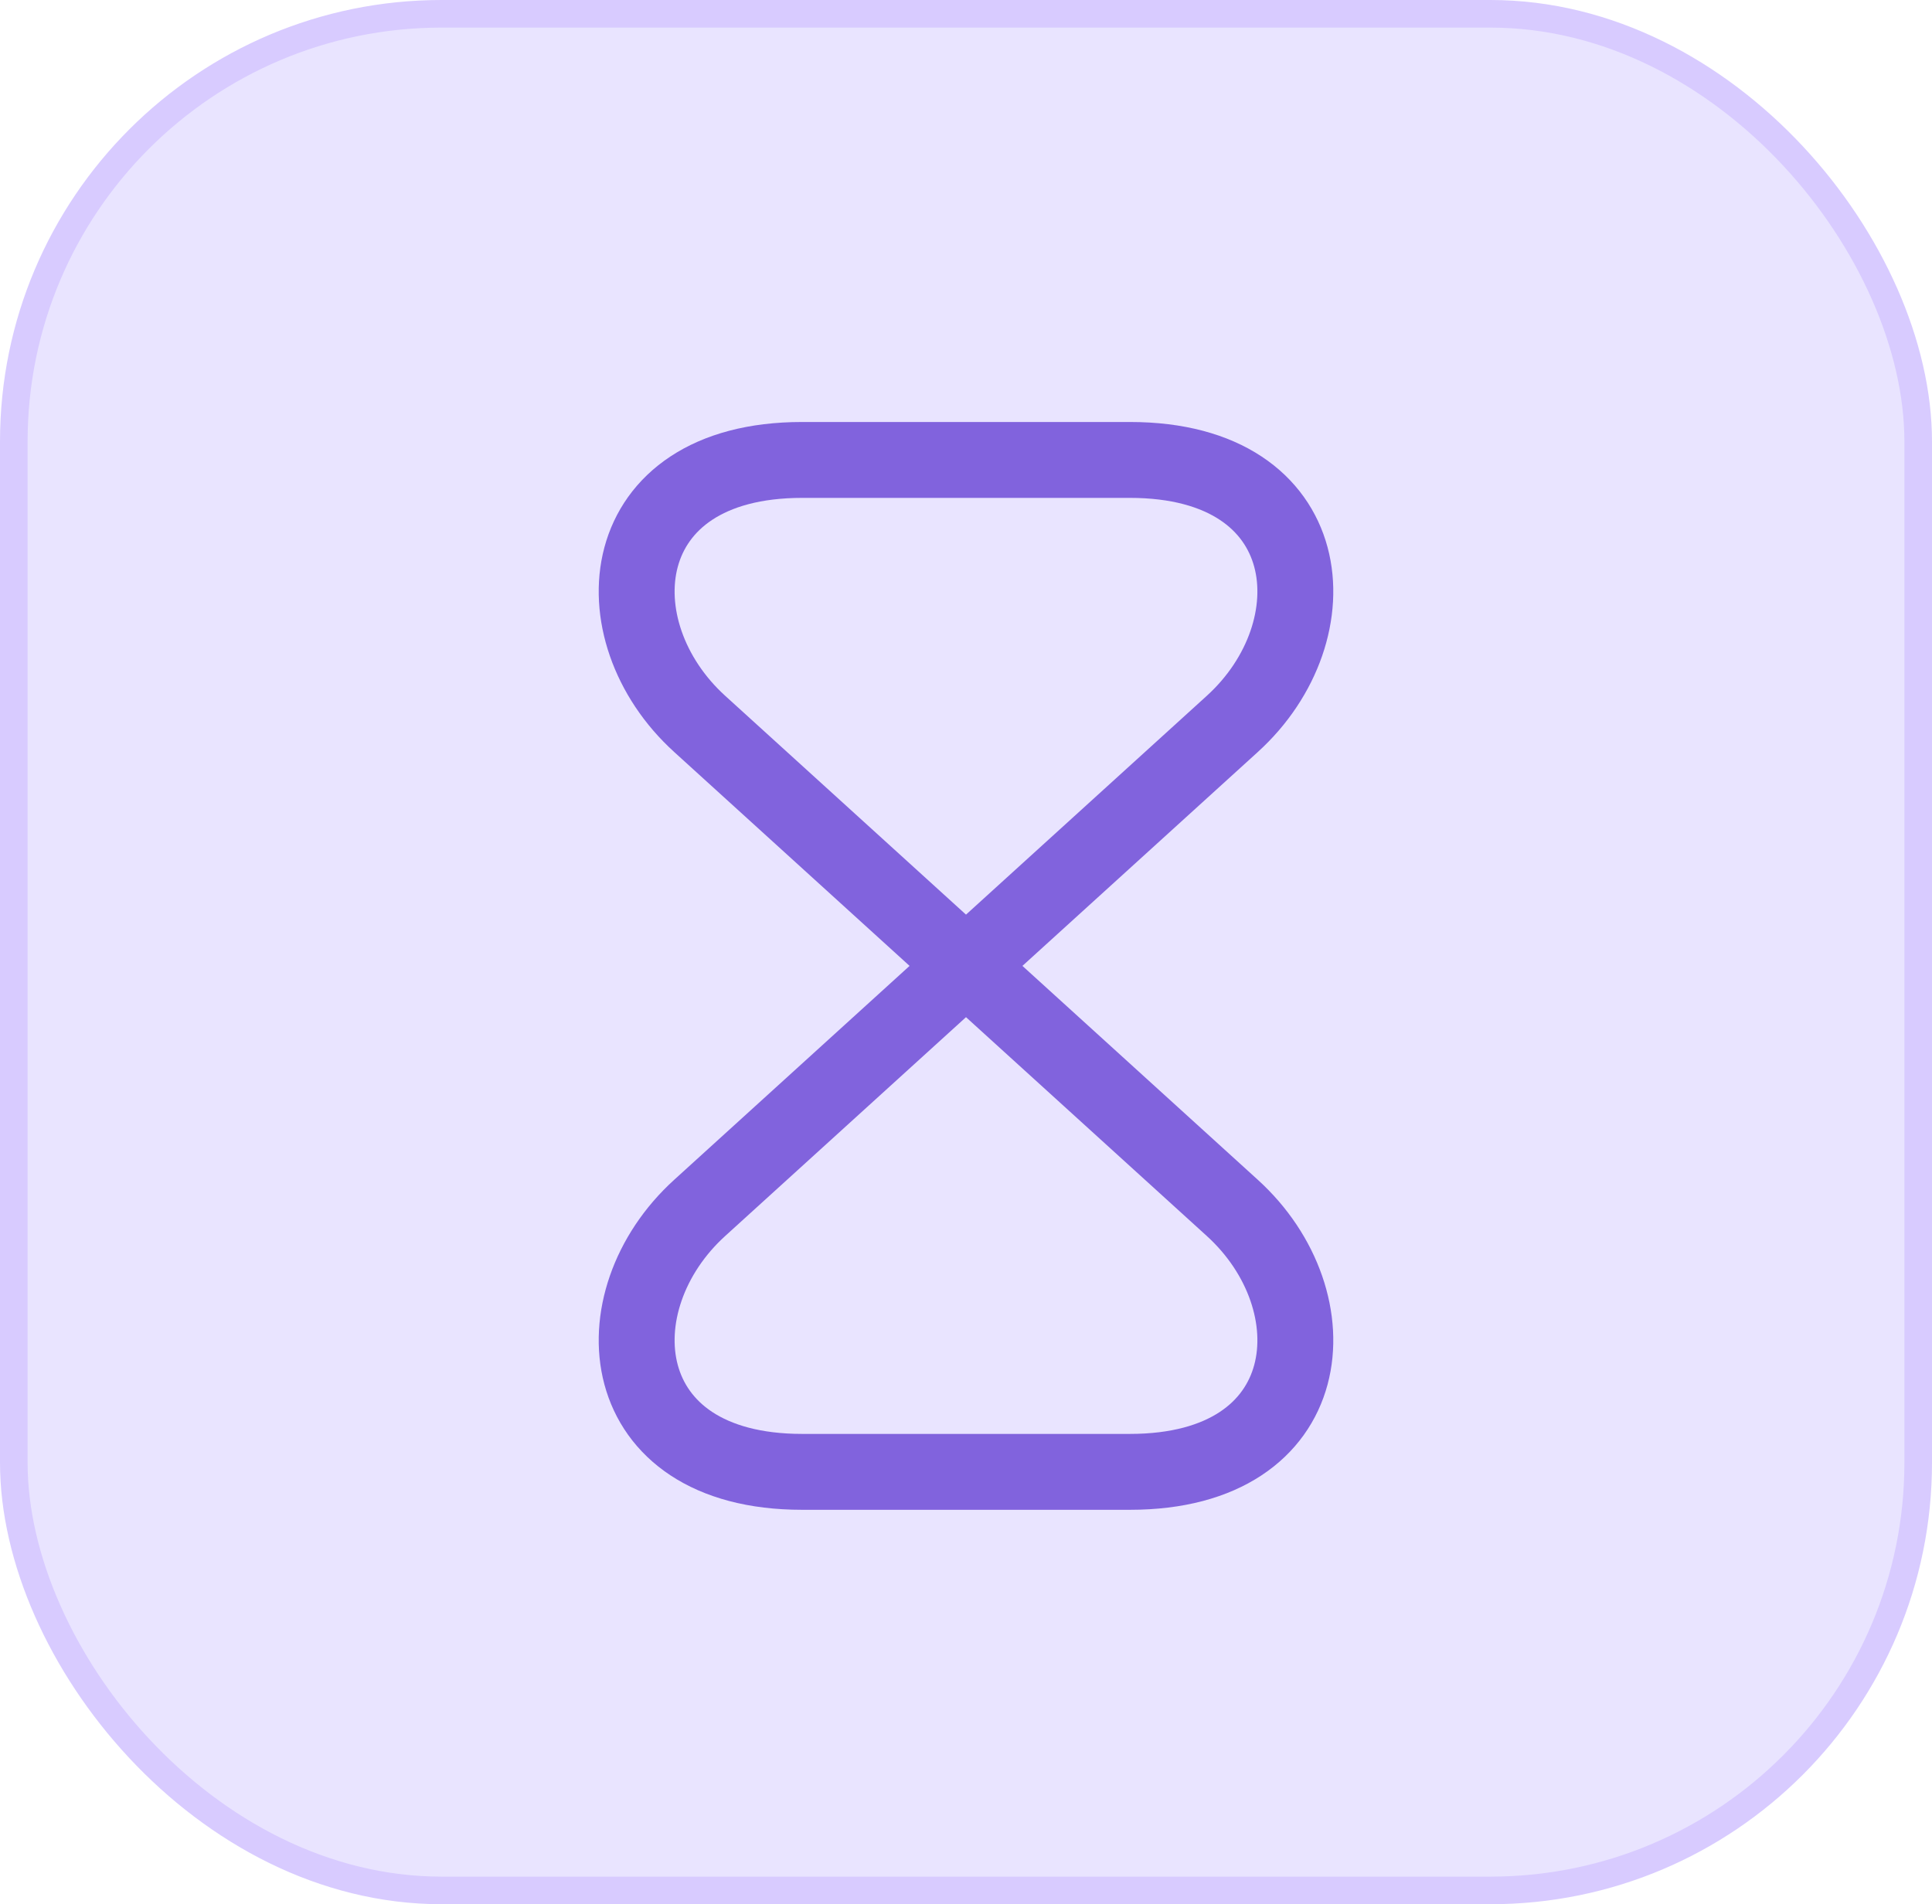
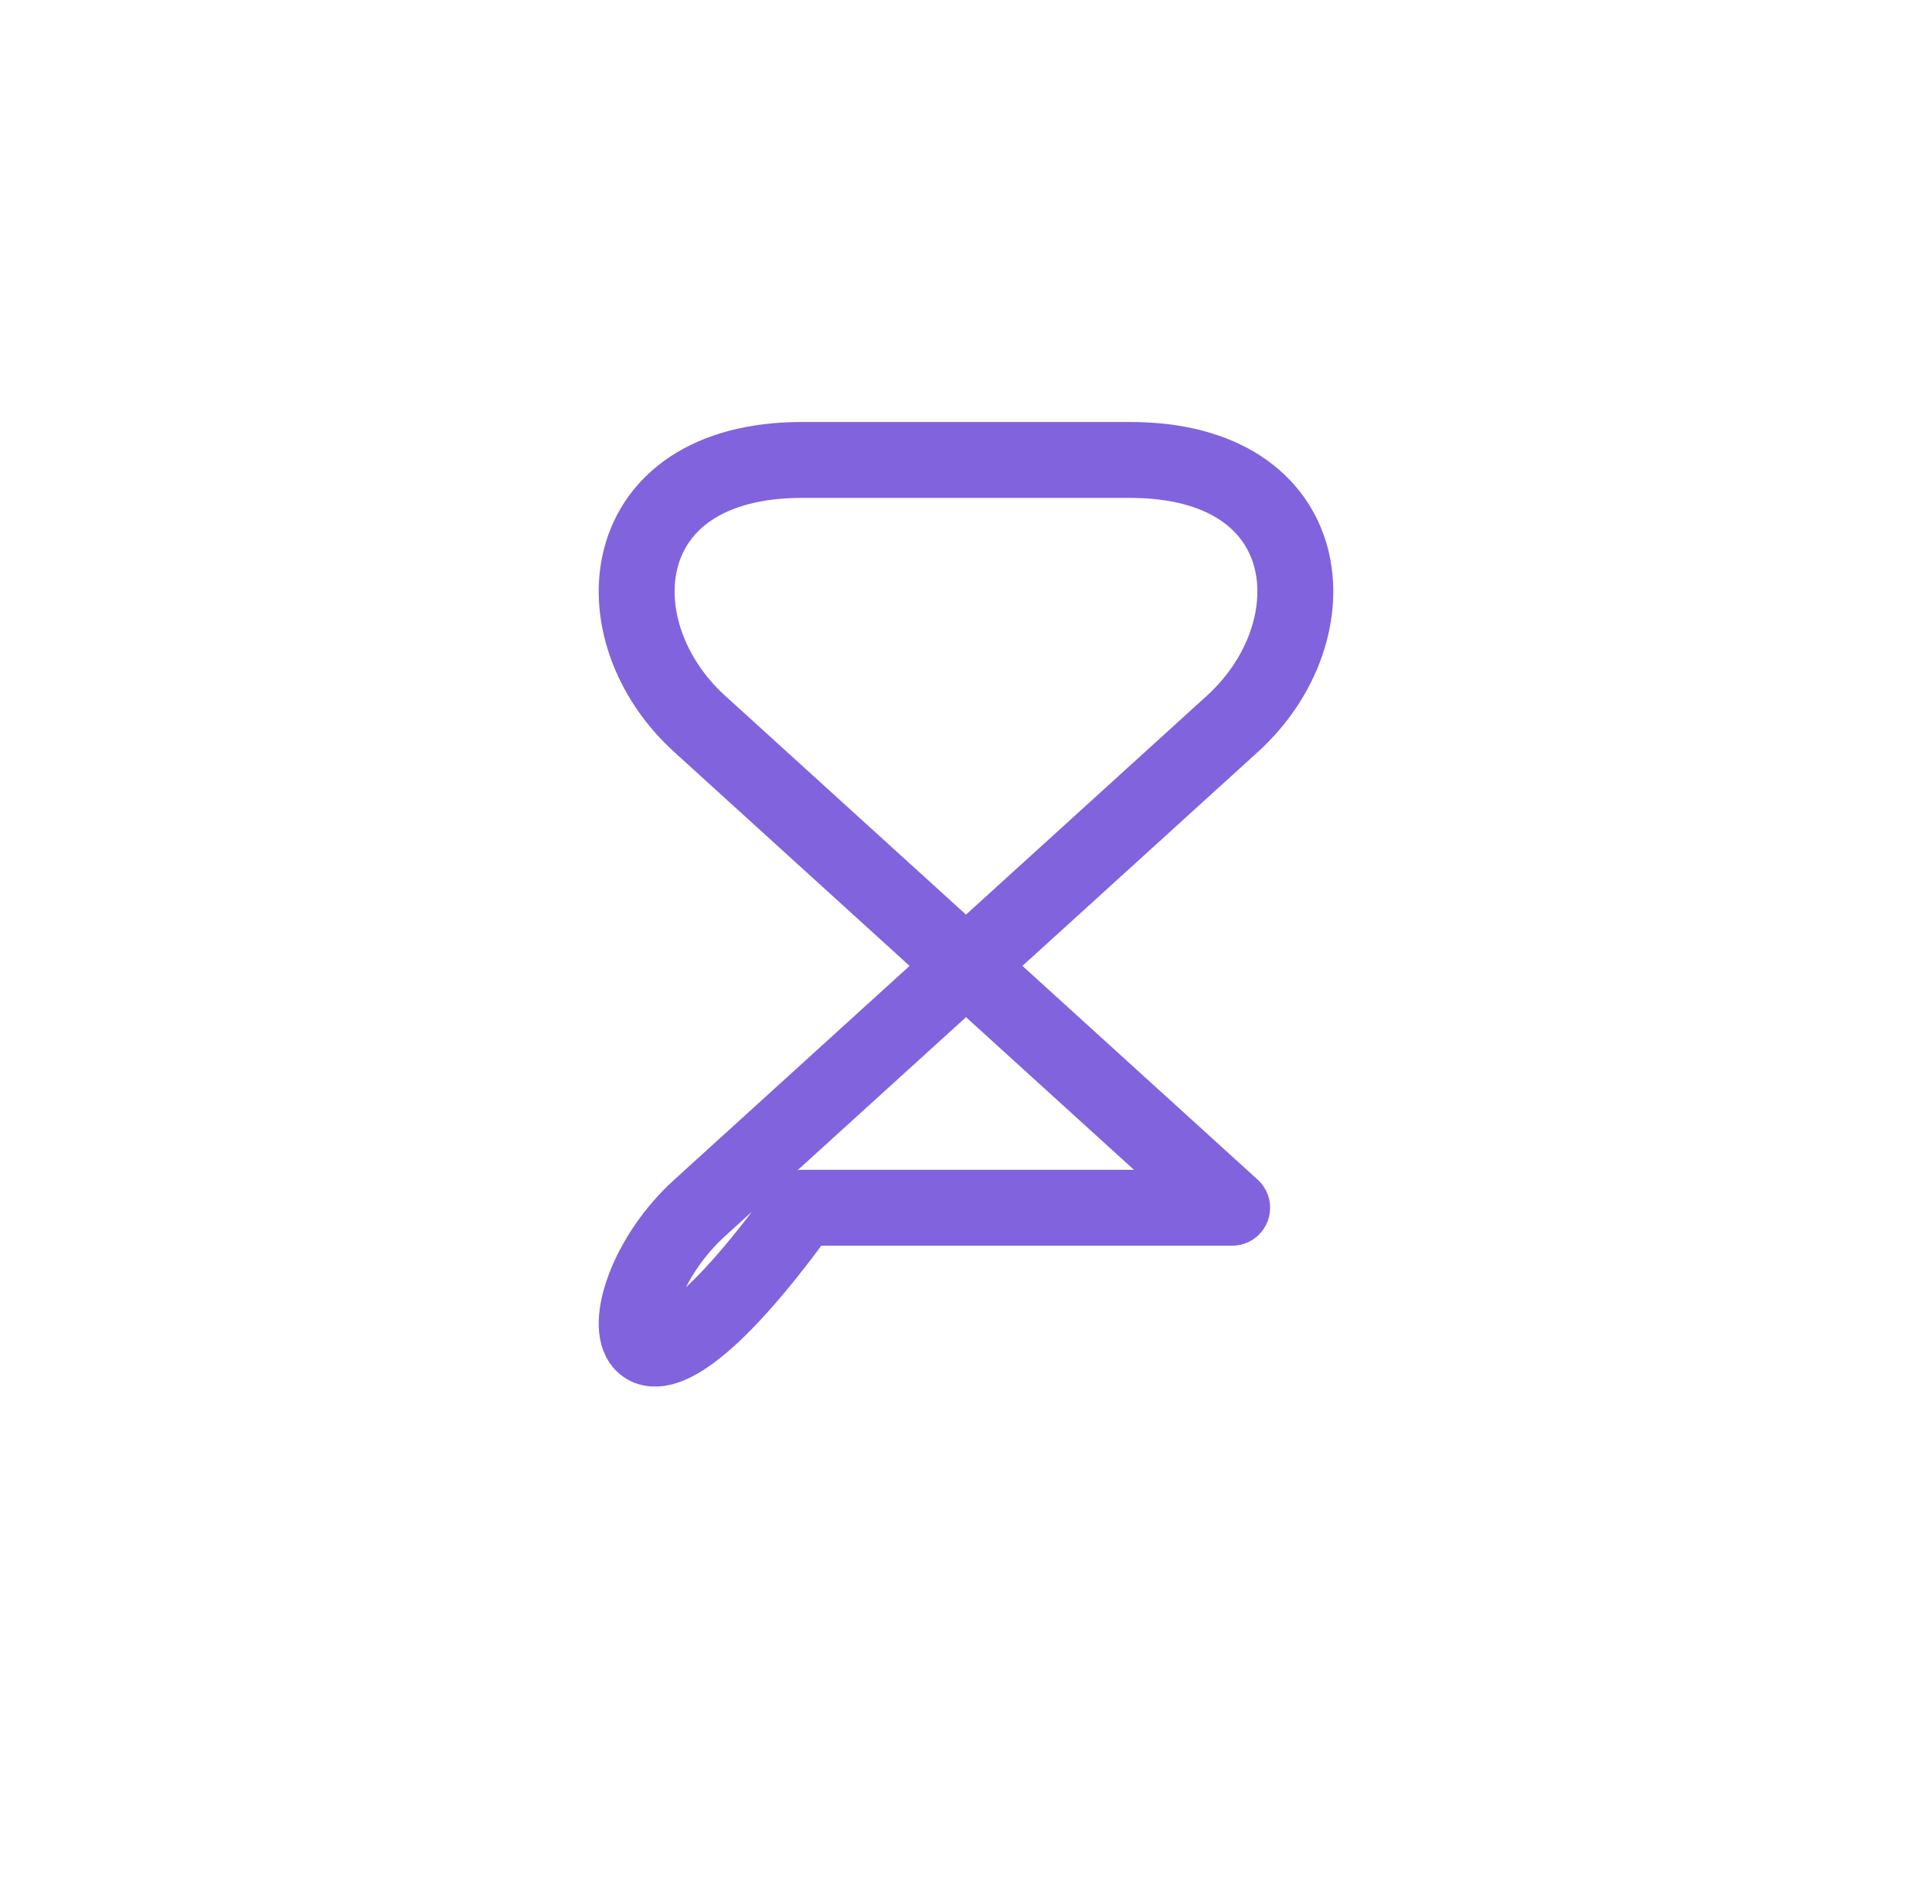
<svg xmlns="http://www.w3.org/2000/svg" width="70" height="69" viewBox="0 0 70 69" fill="none">
-   <rect x="0.5" y="0.5" width="69" height="68" rx="15.5" fill="#E9E4FF" stroke="#D8CBFF" />
-   <path d="M40.94 16.666H29.06C22.167 16.666 21.635 22.863 25.357 26.236L44.643 43.763C48.365 47.136 47.833 53.333 40.94 53.333H29.06C22.167 53.333 21.635 47.136 25.357 43.763L44.643 26.236C48.365 22.863 47.833 16.666 40.94 16.666Z" stroke="#8163DD" stroke-width="2.75" stroke-linecap="round" stroke-linejoin="round" />
+   <path d="M40.94 16.666H29.06C22.167 16.666 21.635 22.863 25.357 26.236L44.643 43.763H29.06C22.167 53.333 21.635 47.136 25.357 43.763L44.643 26.236C48.365 22.863 47.833 16.666 40.94 16.666Z" stroke="#8163DD" stroke-width="2.75" stroke-linecap="round" stroke-linejoin="round" />
</svg>